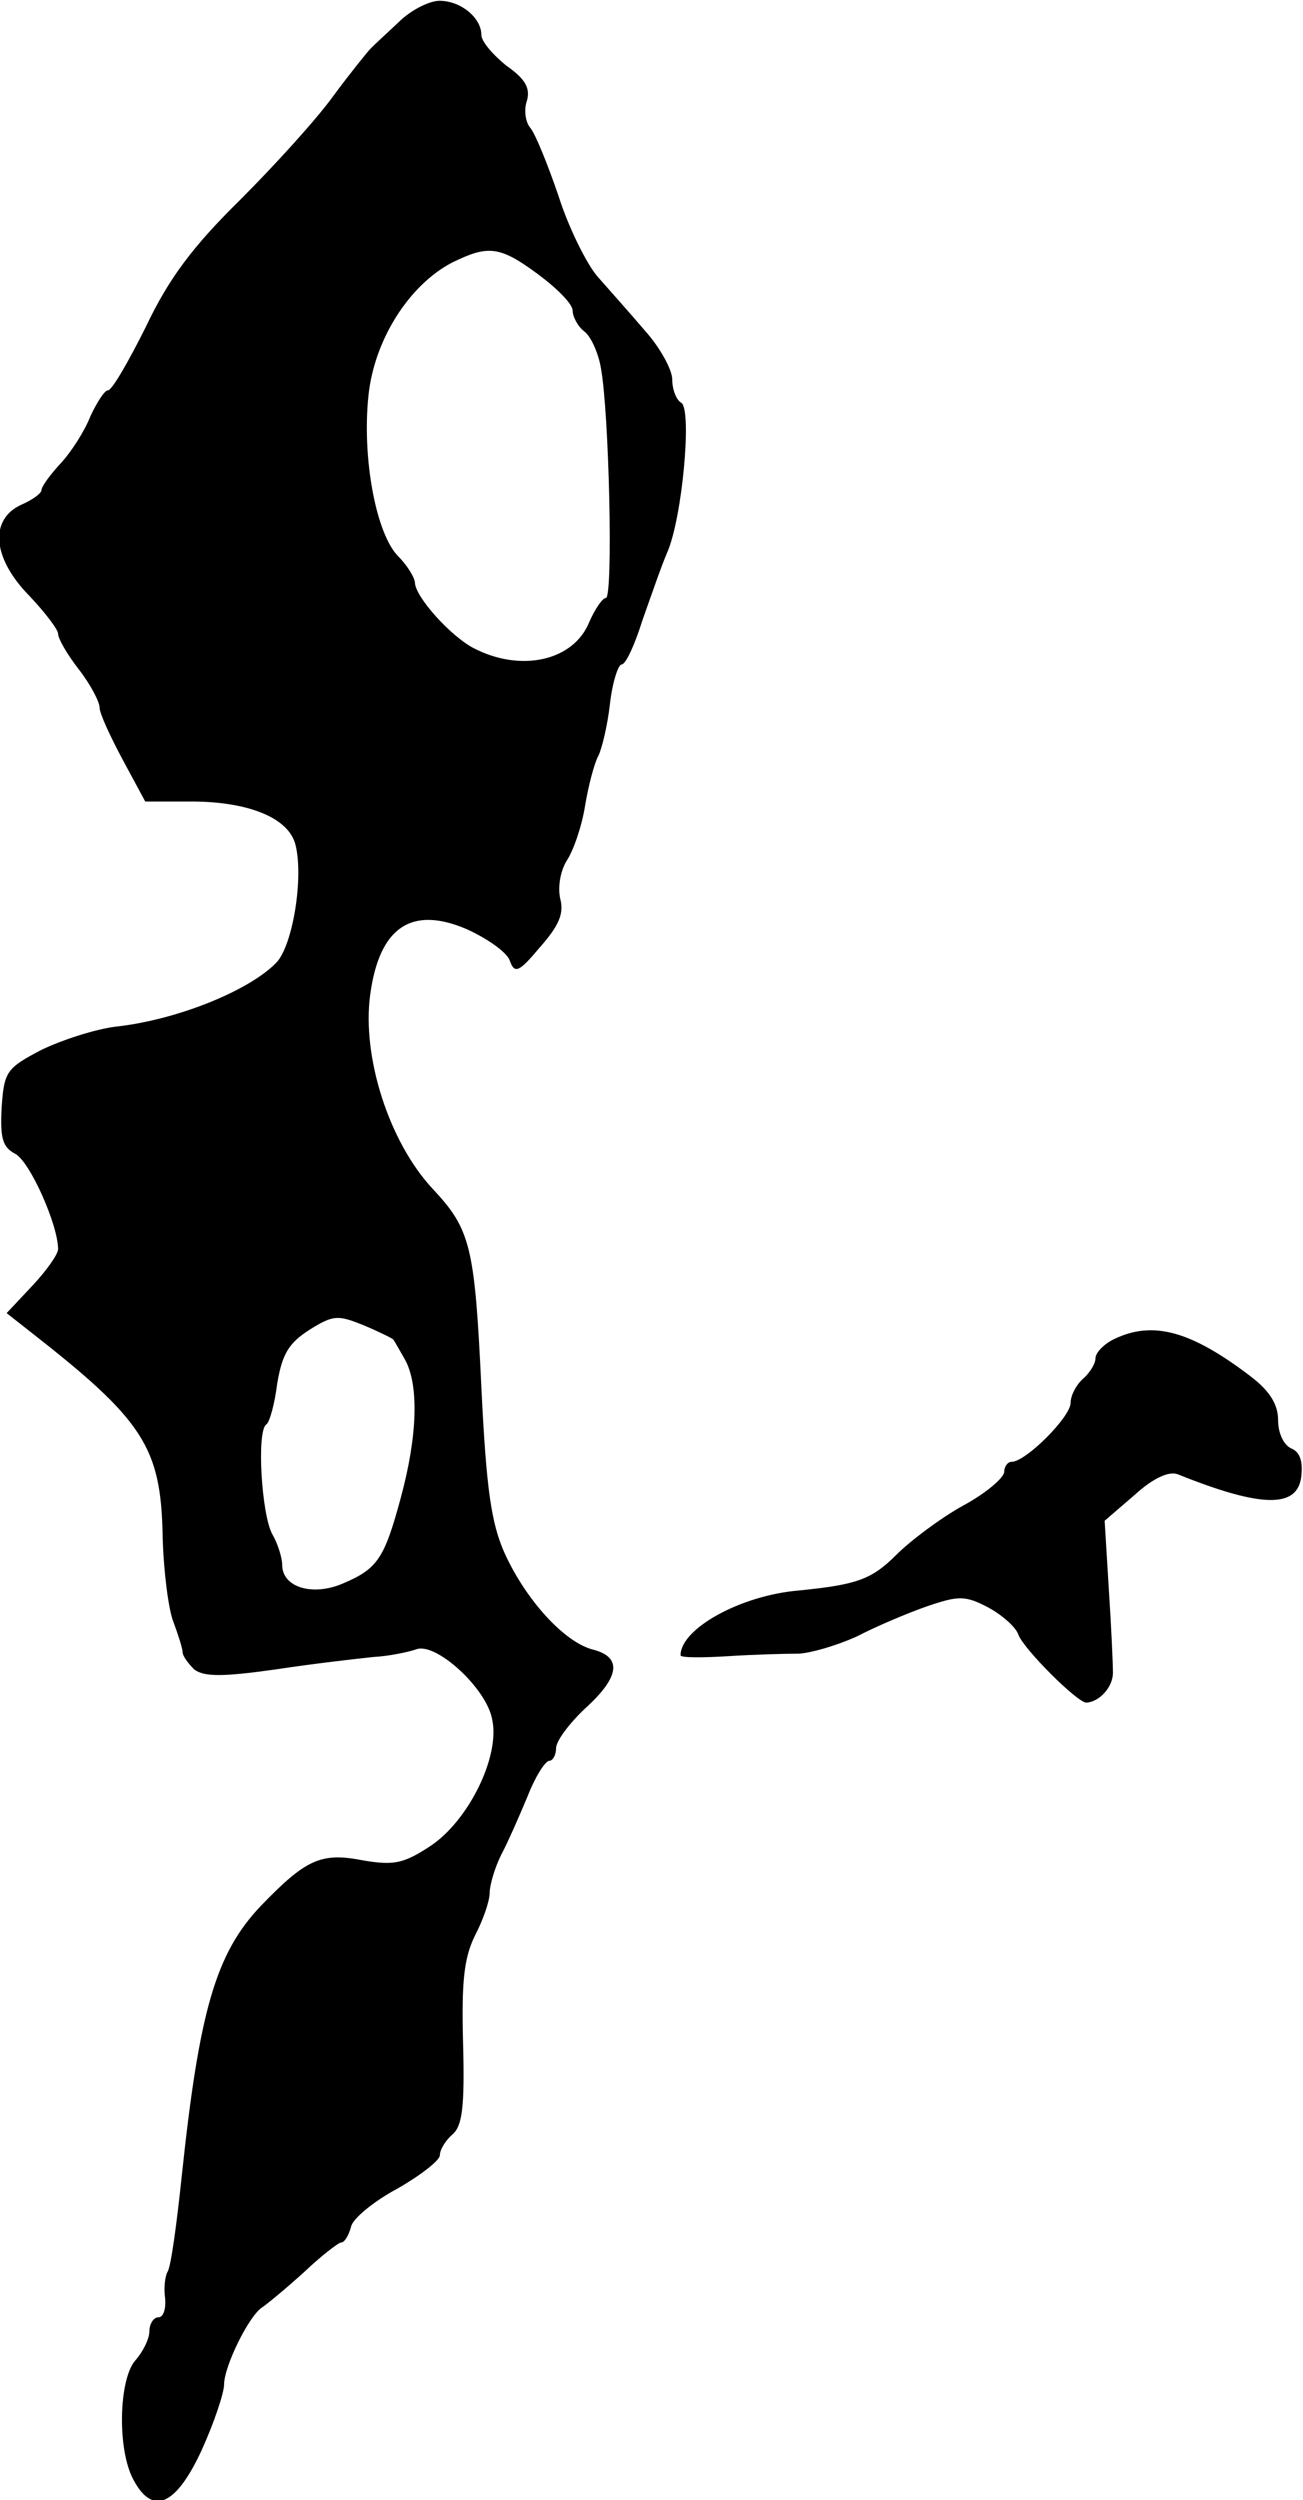
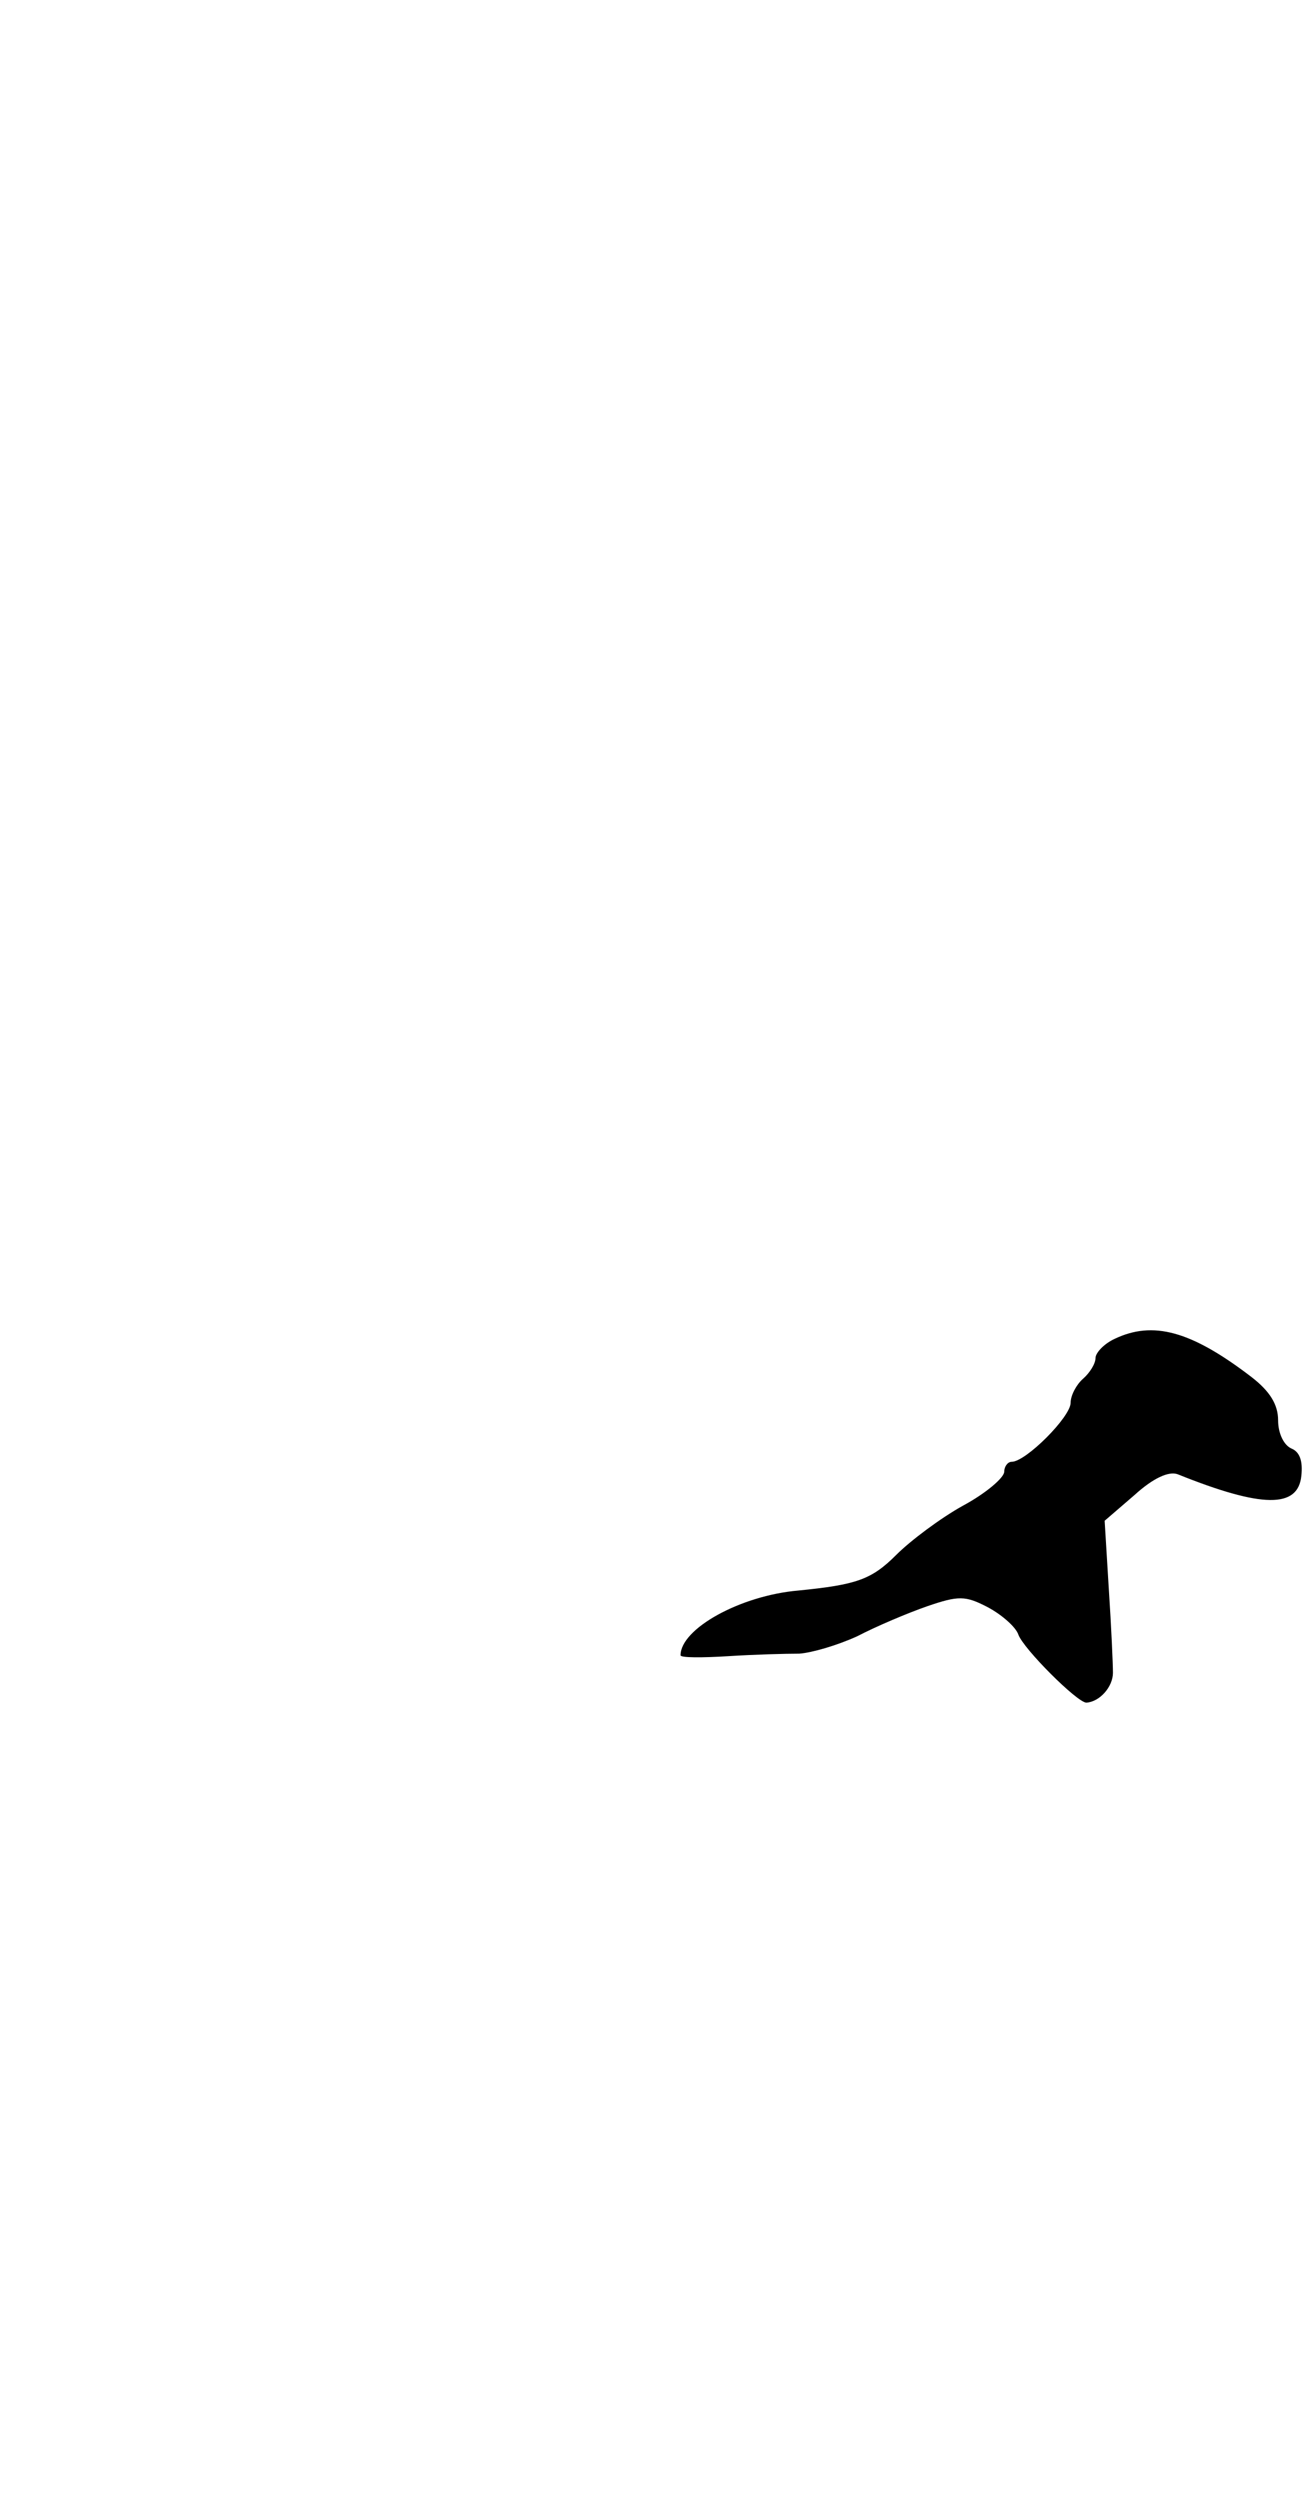
<svg xmlns="http://www.w3.org/2000/svg" version="1.0" width="157pt" height="301pt" viewBox="0 0 157 301" preserveAspectRatio="xMidYMid meet">
  <g transform="translate(0,301) scale(0.1,-0.1)" fill="#000000" stroke="none">
-     <path d="M480 2983 c-14 -13 -29 -27 -33 -31 -4 -4 -25 -30 -45 -57 -20 -28 -71 -84 -113 -126 -57 -56 -86 -95 -113 -152 -21 -42 -41 -77 -46 -77 -4 0 -13 -14 -21 -31 -7 -18 -23 -43 -36 -57 -13 -14 -23 -28 -23 -32 0 -4 -11 -12 -25 -18 -38 -18 -34 -64 10 -109 19 -20 35 -41 35 -46 0 -6 11 -25 25 -43 14 -18 25 -39 25 -46 0 -7 13 -35 28 -63 l27 -50 55 0 c70 0 118 -20 126 -52 10 -39 -3 -121 -23 -142 -33 -34 -120 -69 -193 -77 -25 -3 -65 -16 -90 -28 -42 -22 -45 -26 -48 -69 -2 -37 1 -48 16 -56 18 -9 52 -86 52 -115 0 -6 -14 -26 -31 -44 l-31 -33 28 -22 c137 -107 158 -139 160 -247 1 -41 7 -88 13 -103 6 -16 11 -32 11 -36 0 -5 7 -14 14 -21 12 -9 34 -9 98 0 46 7 99 13 118 15 19 1 42 6 51 9 23 10 85 -46 92 -84 10 -45 -29 -123 -75 -153 -32 -21 -44 -23 -80 -17 -51 10 -69 2 -124 -55 -54 -57 -74 -126 -95 -325 -6 -57 -13 -109 -17 -115 -3 -5 -5 -20 -3 -32 1 -13 -2 -23 -8 -23 -6 0 -11 -8 -11 -17 0 -9 -8 -25 -17 -35 -20 -23 -22 -108 -2 -144 23 -43 51 -31 82 36 15 33 27 69 27 79 0 22 30 83 46 93 6 4 29 23 50 42 21 20 42 36 45 36 4 0 9 8 12 19 2 10 28 31 56 46 28 16 51 34 51 40 0 7 7 18 15 25 12 10 15 33 13 109 -2 75 1 103 14 130 10 19 18 42 18 52 0 9 6 30 14 46 8 15 22 47 32 71 9 23 21 42 26 42 4 0 8 7 8 15 0 9 16 30 35 48 42 38 45 62 9 71 -34 9 -80 59 -106 116 -16 36 -22 76 -28 200 -8 170 -13 190 -59 239 -52 56 -85 158 -75 233 11 82 50 108 117 79 24 -11 47 -27 51 -37 6 -17 11 -15 37 16 22 25 29 40 24 58 -3 14 0 33 8 46 8 12 18 41 22 66 4 24 11 51 16 60 4 8 11 36 14 63 3 26 10 47 14 47 5 0 16 24 25 53 10 28 23 66 30 82 18 41 30 171 17 180 -6 3 -11 16 -11 28 0 12 -15 39 -33 59 -17 20 -43 49 -57 65 -13 15 -35 59 -47 97 -13 38 -28 75 -34 82 -6 7 -8 22 -4 33 4 15 -2 26 -25 42 -16 13 -30 29 -30 37 0 21 -26 42 -52 41 -13 -1 -34 -12 -48 -26z m168 -303 c23 -17 42 -36 42 -44 0 -7 6 -19 14 -25 8 -6 17 -26 20 -44 10 -53 15 -277 6 -277 -4 0 -13 -13 -20 -29 -19 -47 -83 -61 -140 -31 -28 15 -69 61 -70 78 0 6 -9 21 -20 32 -27 27 -44 119 -36 194 7 67 49 133 101 160 43 21 57 20 103 -14z m-174 -1283 c1 -1 7 -12 14 -24 17 -31 15 -92 -5 -166 -20 -74 -28 -86 -71 -104 -36 -15 -72 -4 -72 23 0 8 -5 25 -12 37 -13 24 -19 125 -7 132 4 3 10 25 13 49 6 36 14 49 39 65 29 18 34 18 66 5 19 -8 35 -16 35 -17z" />
    <path d="M1343 1398 c-13 -6 -23 -17 -23 -23 0 -7 -7 -18 -15 -25 -8 -7 -15 -20 -15 -29 0 -17 -54 -71 -71 -71 -5 0 -9 -6 -9 -12 0 -7 -22 -26 -50 -41 -27 -15 -63 -42 -80 -59 -30 -30 -48 -36 -118 -43 -70 -6 -142 -46 -142 -78 0 -3 26 -3 58 -1 31 2 69 3 85 3 15 1 46 10 70 21 23 12 61 28 84 36 38 13 46 13 73 -1 17 -9 34 -24 37 -33 6 -17 71 -82 82 -82 16 1 32 19 32 36 0 10 -2 56 -5 101 l-5 82 36 31 c22 20 41 29 52 25 102 -41 145 -41 149 -2 2 18 -2 29 -12 33 -9 4 -16 18 -16 34 0 19 -10 35 -32 52 -73 56 -119 68 -165 46z" />
  </g>
</svg>